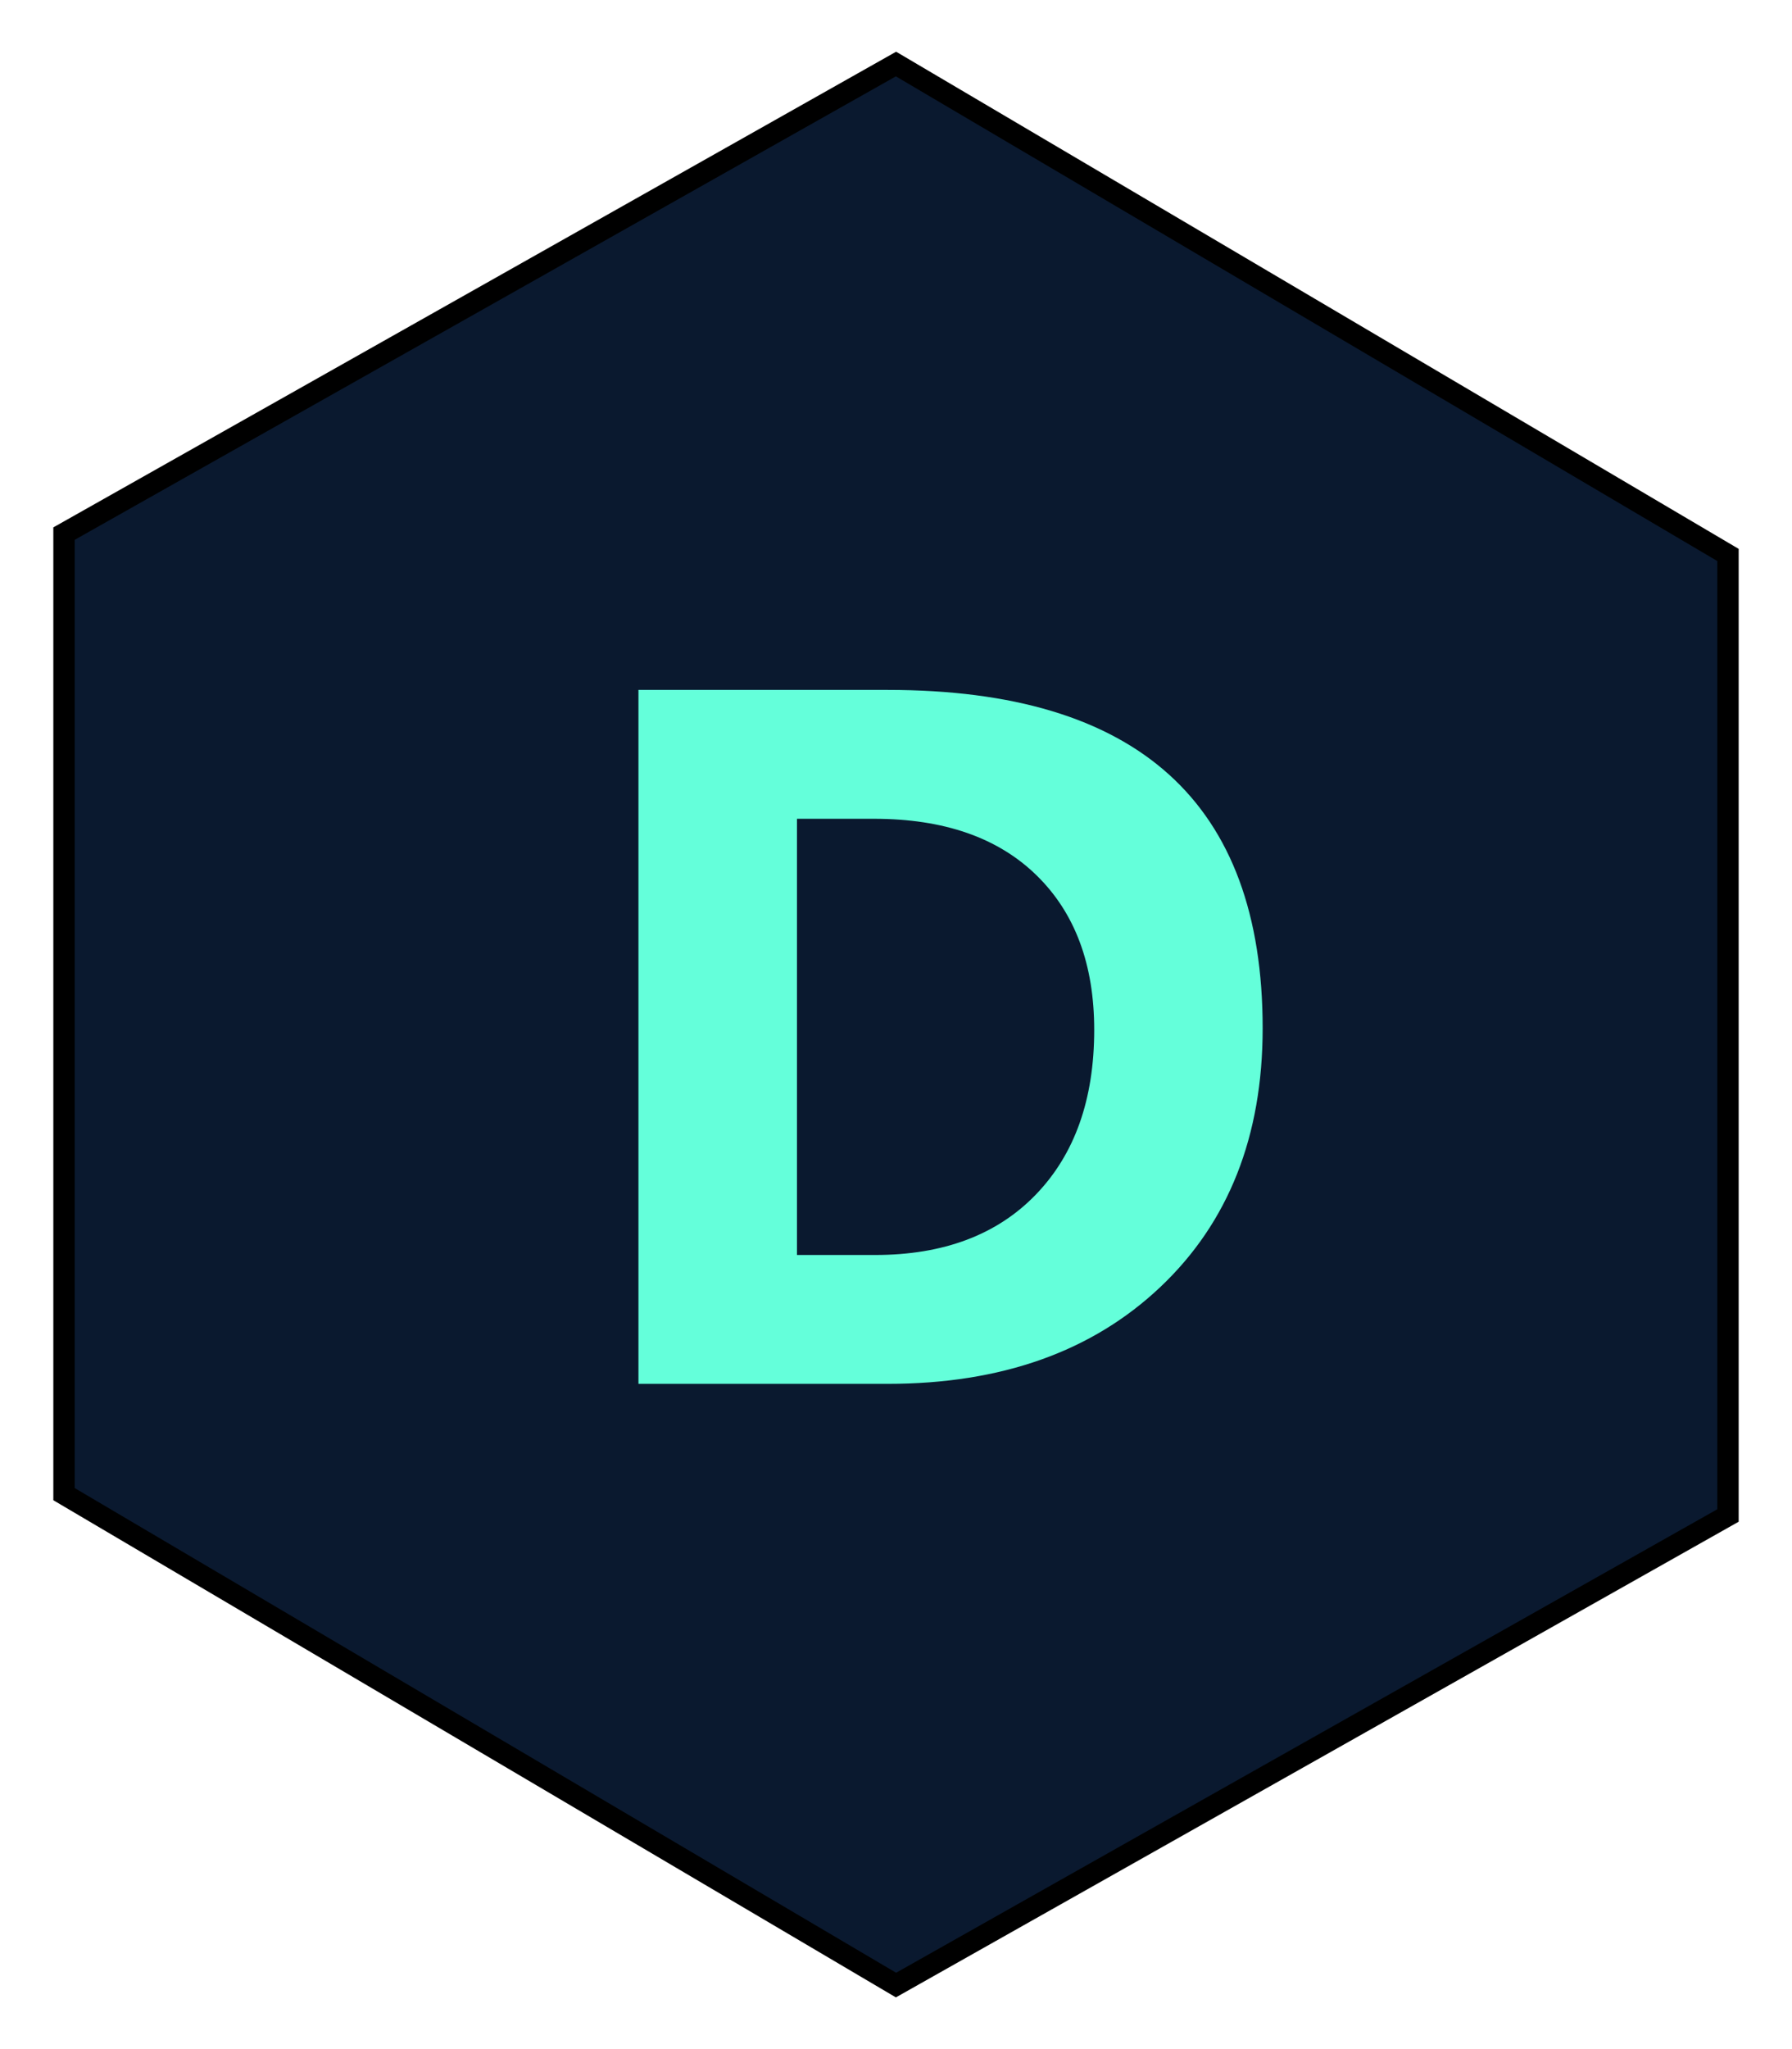
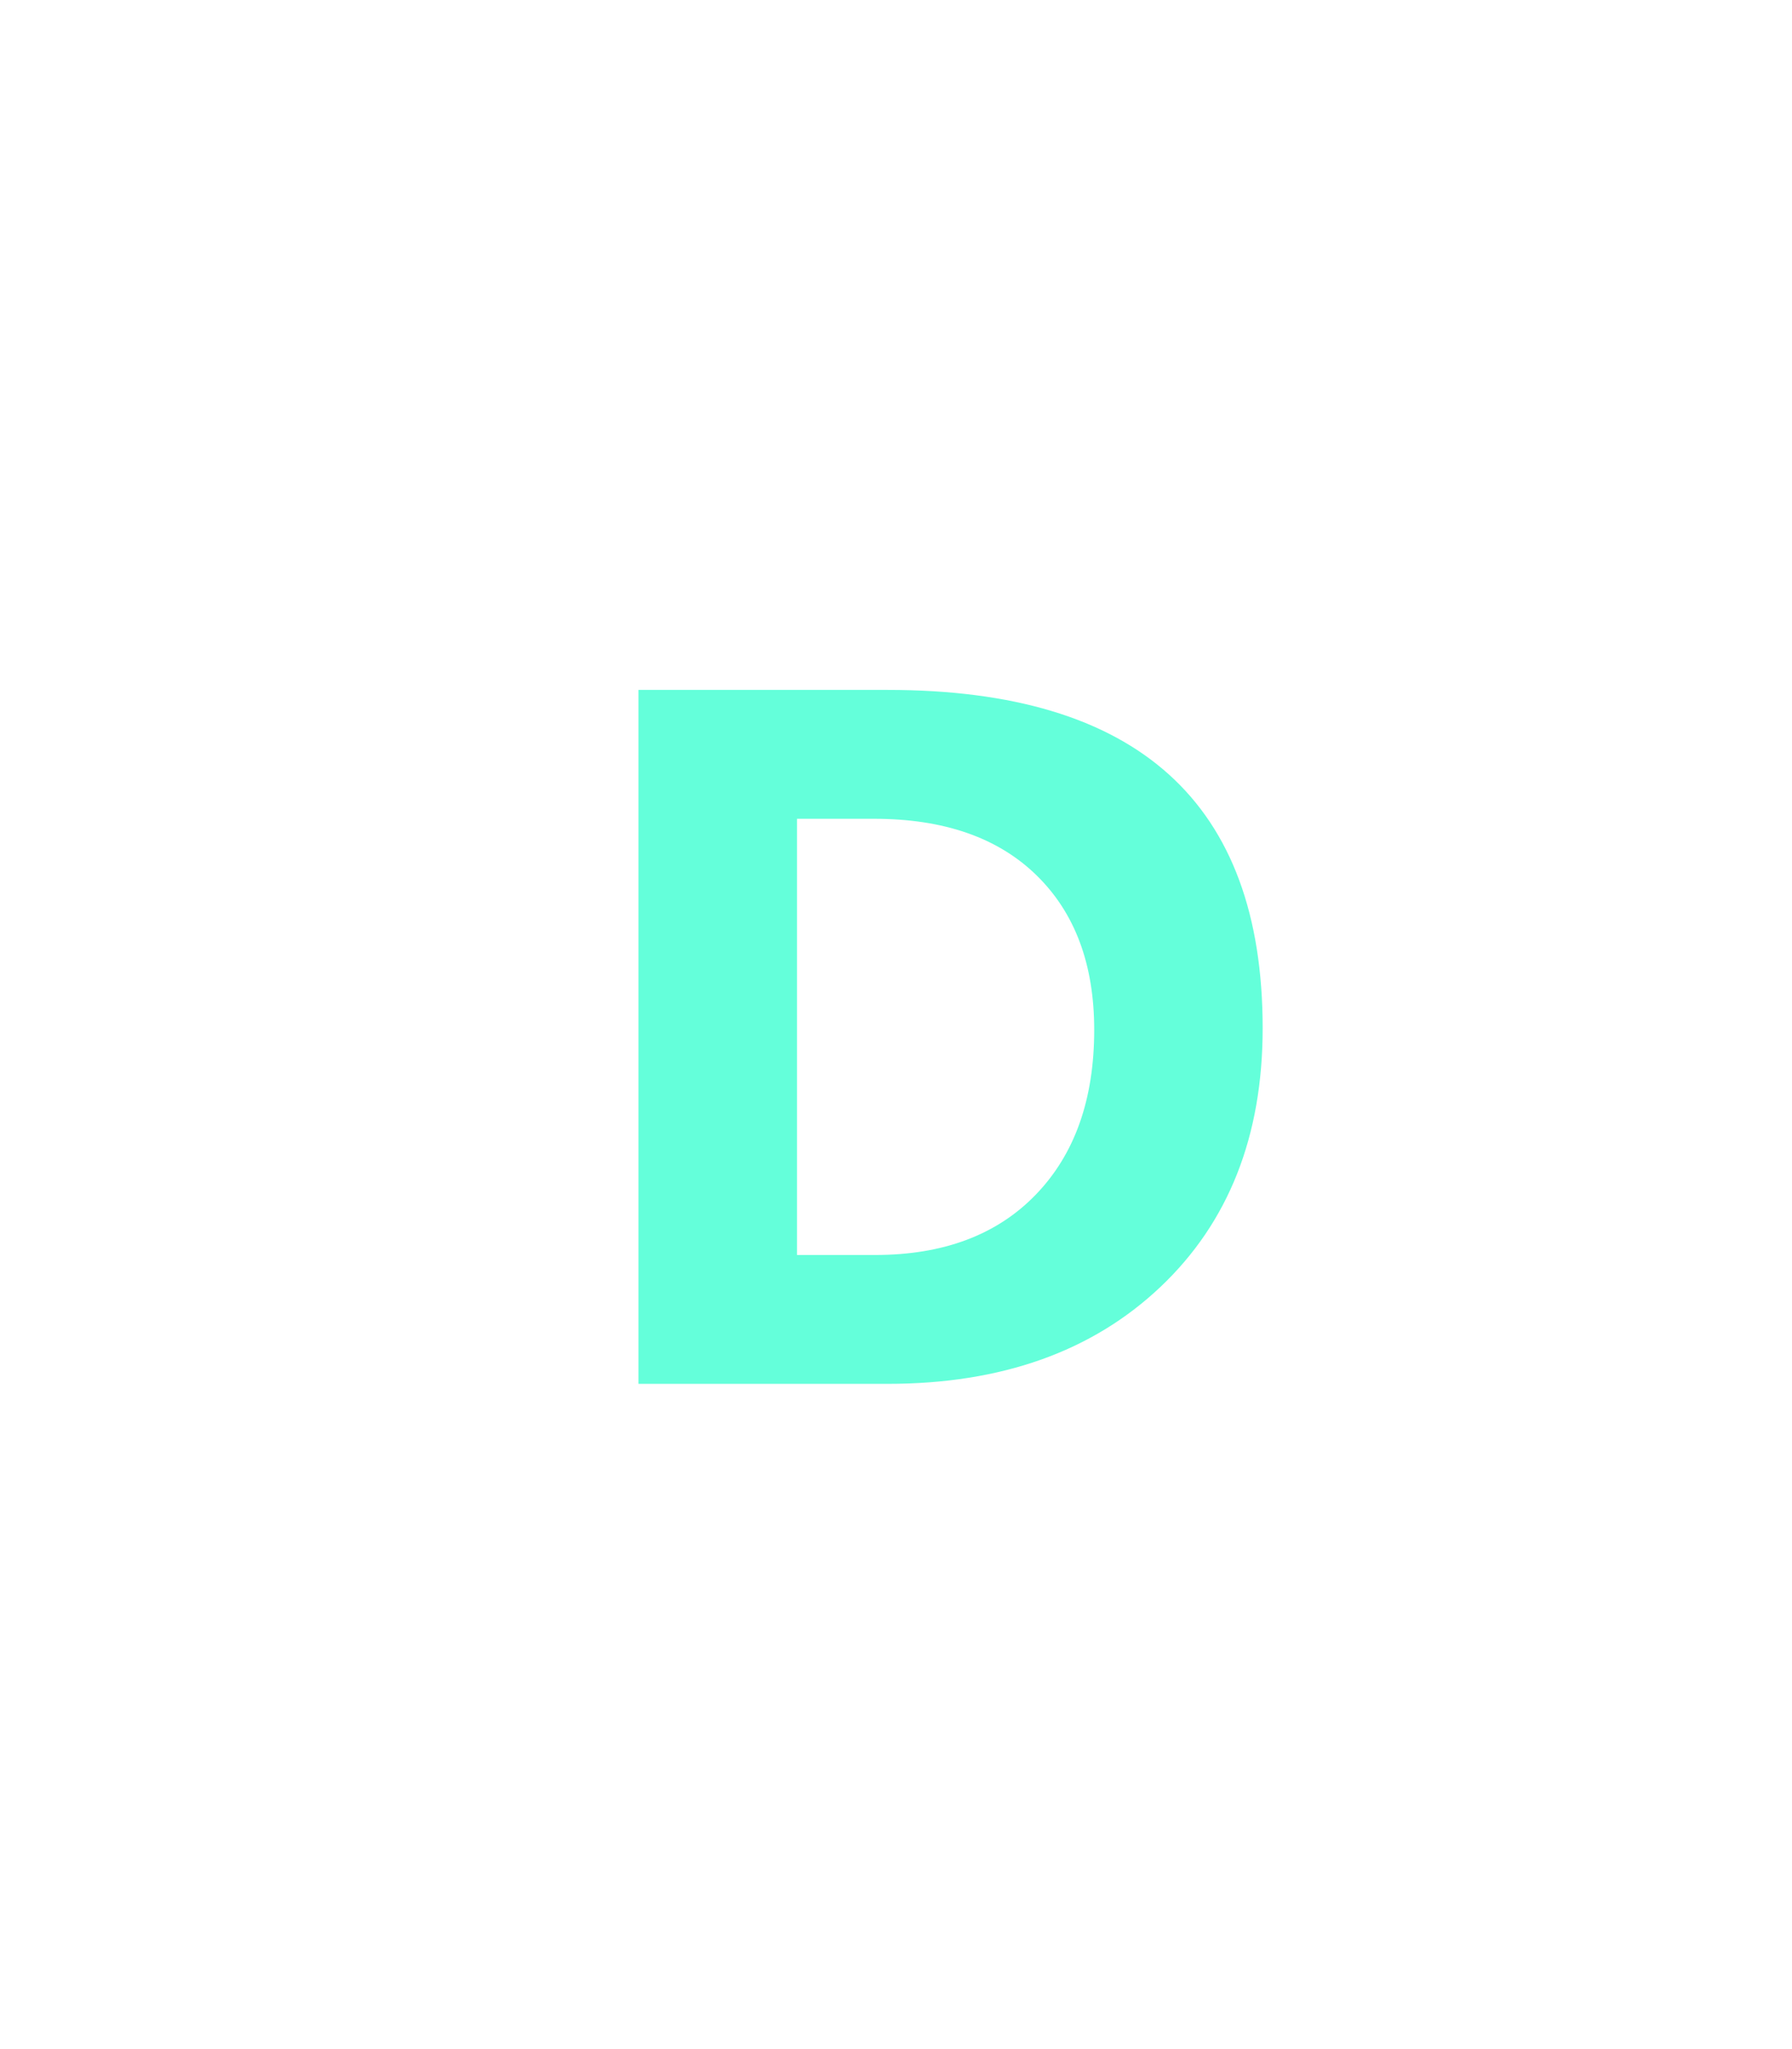
<svg xmlns="http://www.w3.org/2000/svg" id="logo" role="img" viewBox="0 0 84 96">
  <title>{'Logo'}</title>
  <g transform="translate(-8, -2)">
    <g transform="translate(11, 5)">
-       <polygon id="Shape" stroke="currentColor" strokeWidth="5" strokeLinecap="round" strokeLinejoin="round" points="39 0 0 22 0 67 39 90 78 68 78 23" fill="#0a192f" />
      <path transform="translate(2, 8)" strokeLinejoin="round" d="M 24.927,53.833L 24.927,21.322L 36.611,21.322C 48.328,21.322 54.187,26.605 54.187,37.171C 54.187,42.232 52.588,46.274 49.39,49.298C 46.192,52.322 41.932,53.833 36.611,53.833L 24.927,53.833 Z M 32.358,27.36L 32.358,47.796L 36.016,47.796C 39.223,47.796 41.738,46.851 43.559,44.962C 45.381,43.072 46.291,40.502 46.291,37.251C 46.291,34.179 45.388,31.762 43.581,30.002C 41.774,28.241 39.238,27.36 35.972,27.36L 32.358,27.36 Z " fill="#64ffda" />
    </g>
  </g>
</svg>